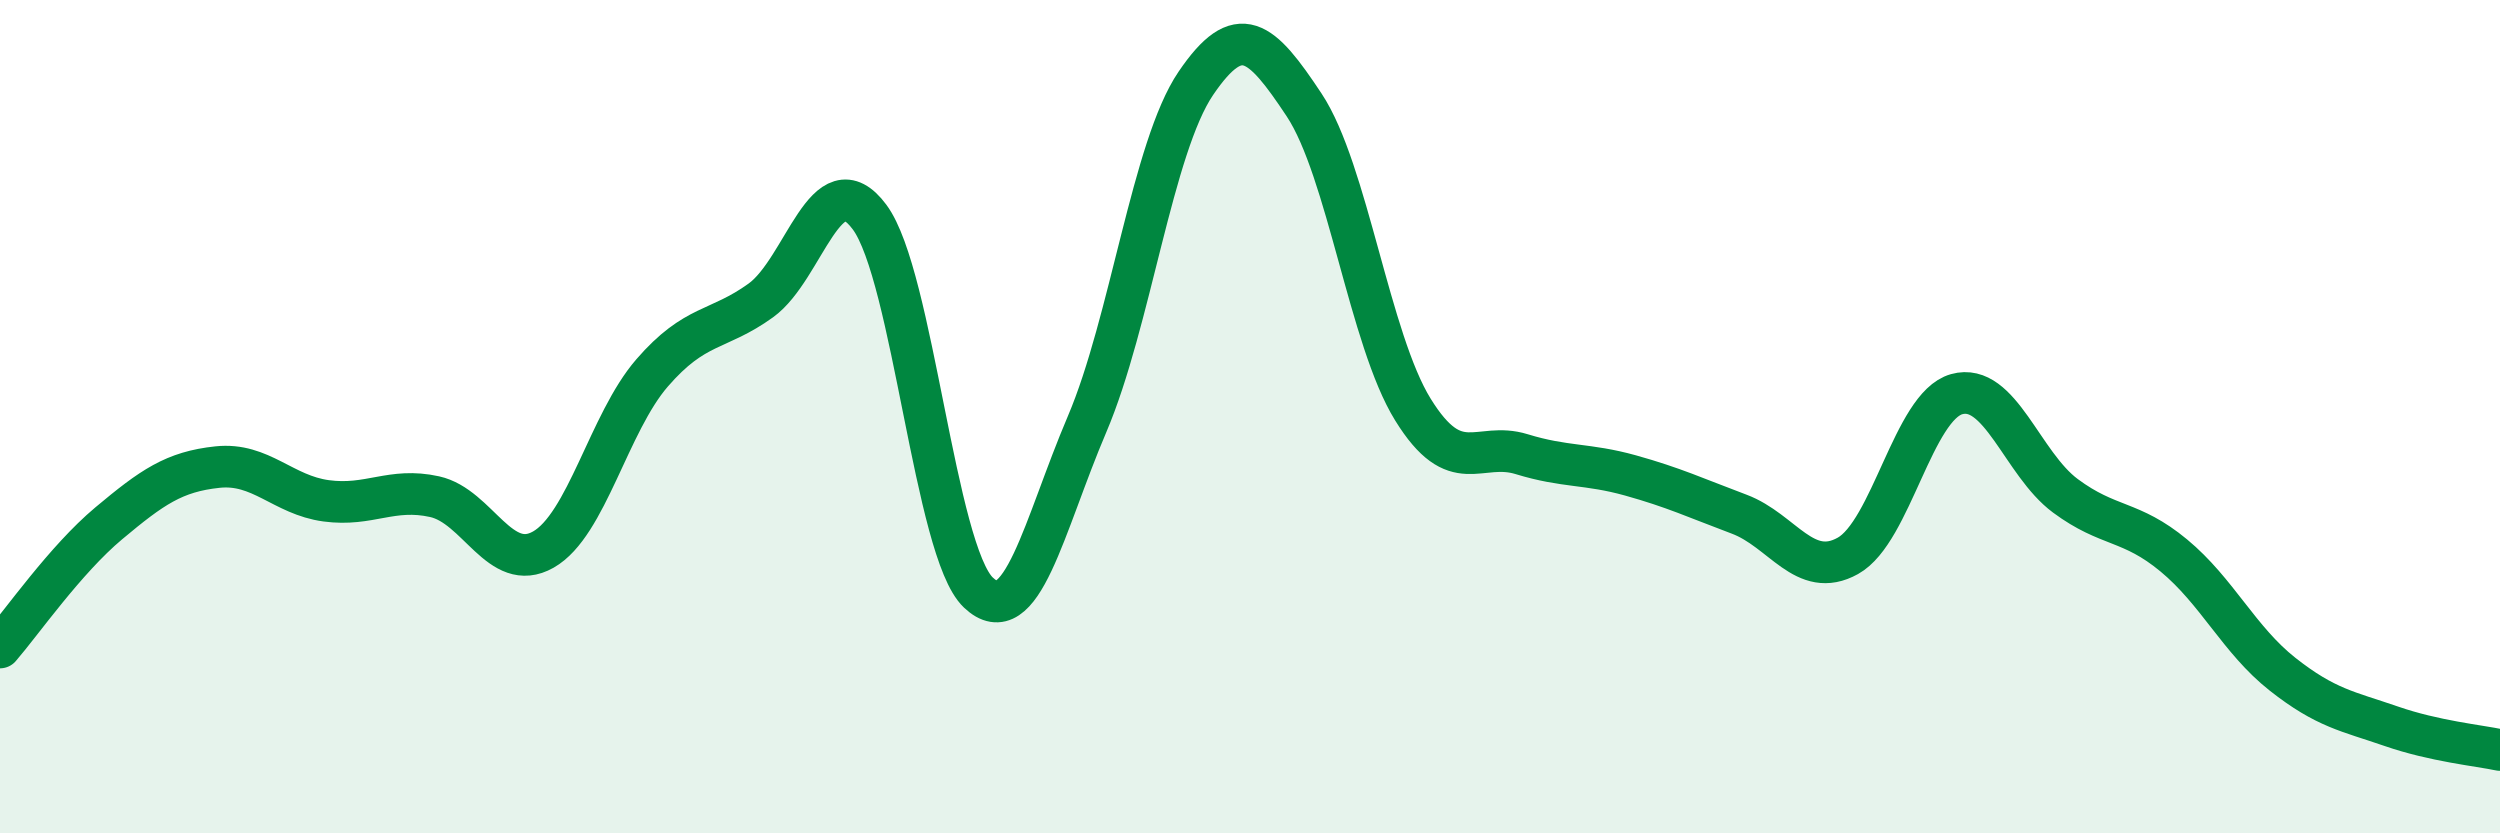
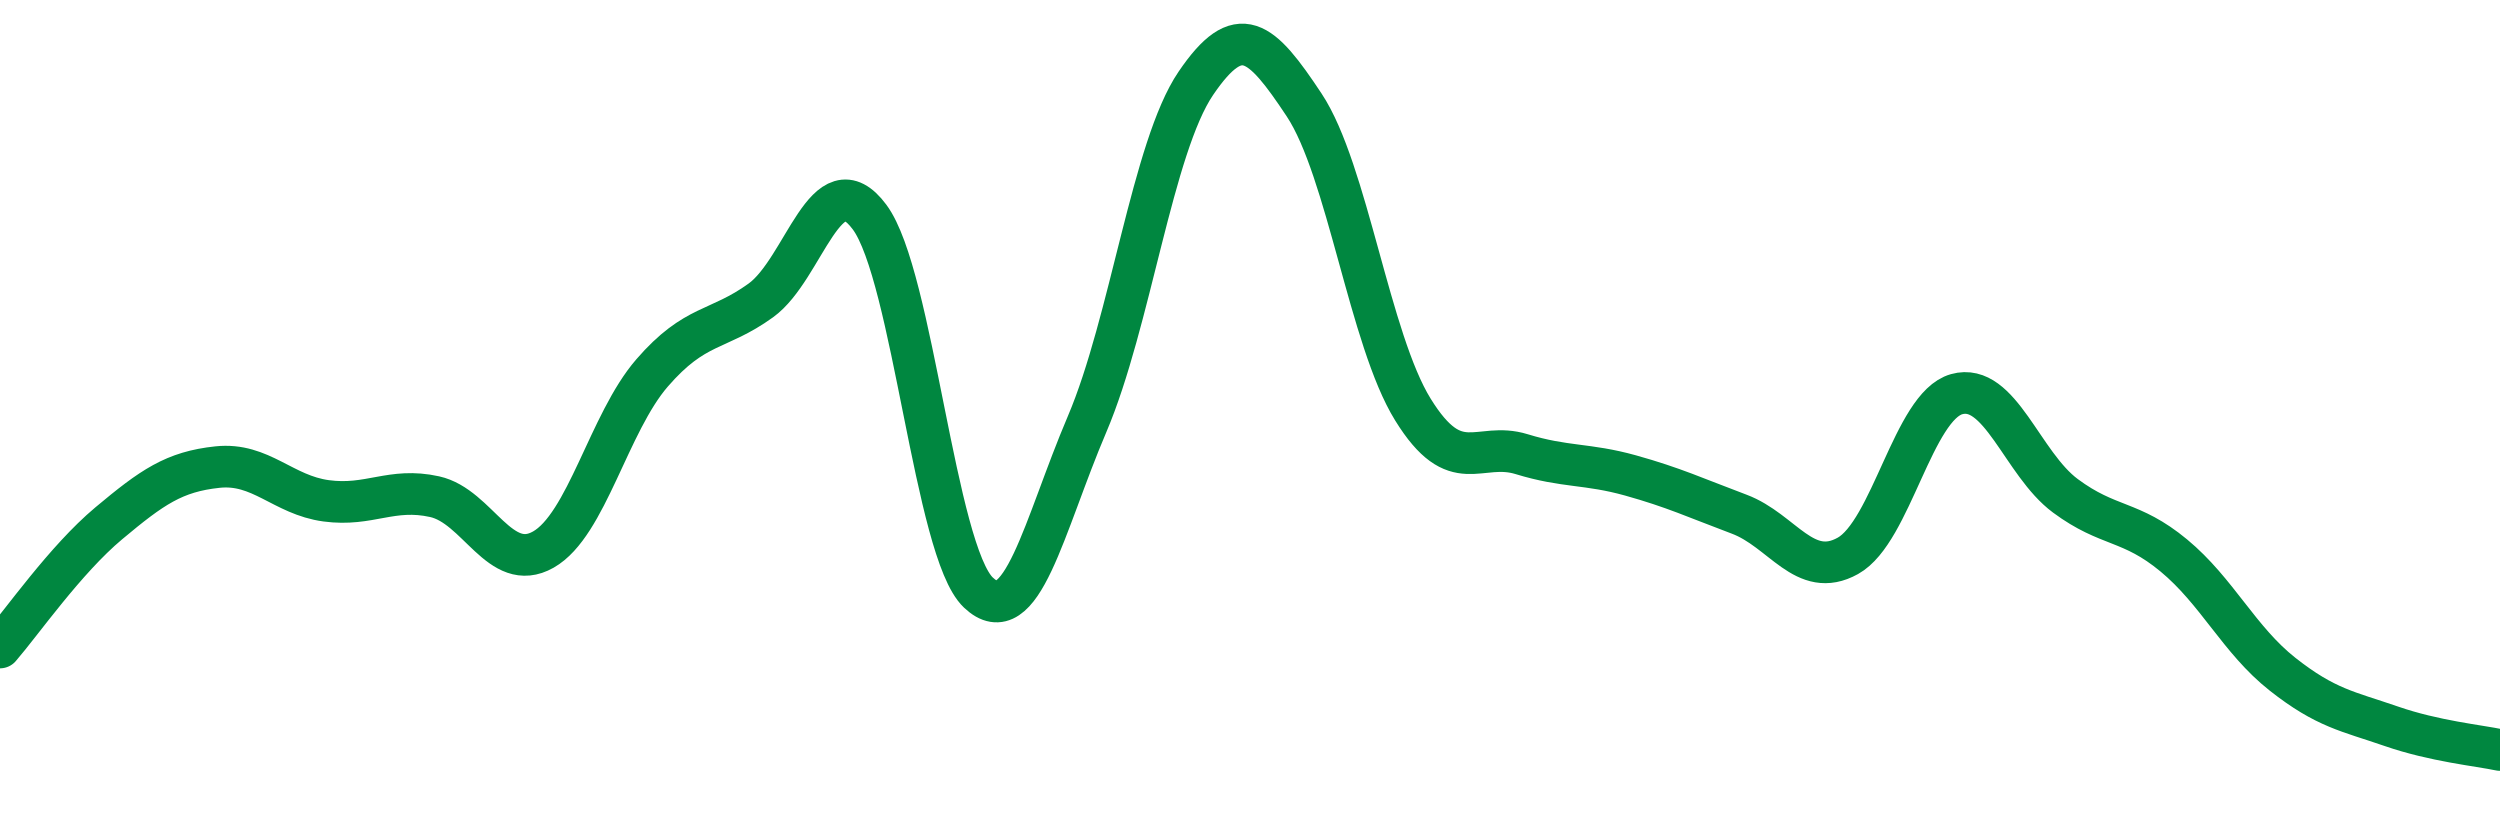
<svg xmlns="http://www.w3.org/2000/svg" width="60" height="20" viewBox="0 0 60 20">
-   <path d="M 0,15.54 C 0.52,14.94 1.57,13.43 2.61,12.56 C 3.65,11.69 4.18,11.32 5.22,11.21 C 6.26,11.1 6.79,11.88 7.83,12.02 C 8.87,12.16 9.39,11.69 10.43,11.92 C 11.47,12.15 12,13.78 13.04,13.19 C 14.08,12.6 14.61,10.15 15.65,8.95 C 16.69,7.75 17.22,7.96 18.26,7.21 C 19.3,6.46 19.83,3.81 20.87,5.21 C 21.91,6.61 22.44,13.23 23.48,14.22 C 24.52,15.21 25.05,12.62 26.09,10.18 C 27.13,7.74 27.66,3.53 28.7,2 C 29.74,0.47 30.26,0.95 31.3,2.52 C 32.34,4.09 32.87,8.15 33.91,9.83 C 34.95,11.51 35.48,10.58 36.52,10.9 C 37.56,11.22 38.09,11.12 39.13,11.41 C 40.17,11.7 40.7,11.95 41.74,12.34 C 42.78,12.73 43.31,13.92 44.35,13.34 C 45.39,12.76 45.92,9.75 46.96,9.46 C 48,9.17 48.53,11.13 49.57,11.9 C 50.61,12.67 51.13,12.47 52.17,13.33 C 53.21,14.19 53.74,15.36 54.78,16.18 C 55.82,17 56.35,17.07 57.39,17.43 C 58.43,17.79 59.48,17.89 60,18L60 20L0 20Z" fill="#008740" opacity="0.1" stroke-linecap="round" stroke-linejoin="round" />
  <path d="M 0,15.54 C 0.52,14.94 1.57,13.43 2.61,12.56 C 3.65,11.69 4.18,11.32 5.22,11.21 C 6.26,11.1 6.79,11.88 7.83,12.02 C 8.87,12.16 9.39,11.69 10.43,11.92 C 11.47,12.15 12,13.78 13.04,13.19 C 14.08,12.6 14.61,10.15 15.65,8.95 C 16.69,7.75 17.22,7.96 18.26,7.21 C 19.3,6.46 19.83,3.81 20.87,5.21 C 21.91,6.61 22.44,13.23 23.48,14.22 C 24.52,15.21 25.05,12.62 26.09,10.18 C 27.13,7.74 27.66,3.53 28.7,2 C 29.74,0.47 30.26,0.95 31.3,2.52 C 32.34,4.09 32.87,8.15 33.91,9.83 C 34.95,11.51 35.48,10.58 36.52,10.9 C 37.56,11.22 38.09,11.12 39.13,11.41 C 40.17,11.7 40.7,11.95 41.74,12.34 C 42.78,12.73 43.31,13.92 44.35,13.34 C 45.39,12.76 45.92,9.75 46.96,9.46 C 48,9.17 48.53,11.13 49.57,11.9 C 50.61,12.67 51.13,12.47 52.17,13.33 C 53.21,14.19 53.74,15.36 54.78,16.18 C 55.82,17 56.35,17.07 57.39,17.43 C 58.43,17.79 59.48,17.89 60,18" stroke="#008740" stroke-width="1" fill="none" stroke-linecap="round" stroke-linejoin="round" />
</svg>